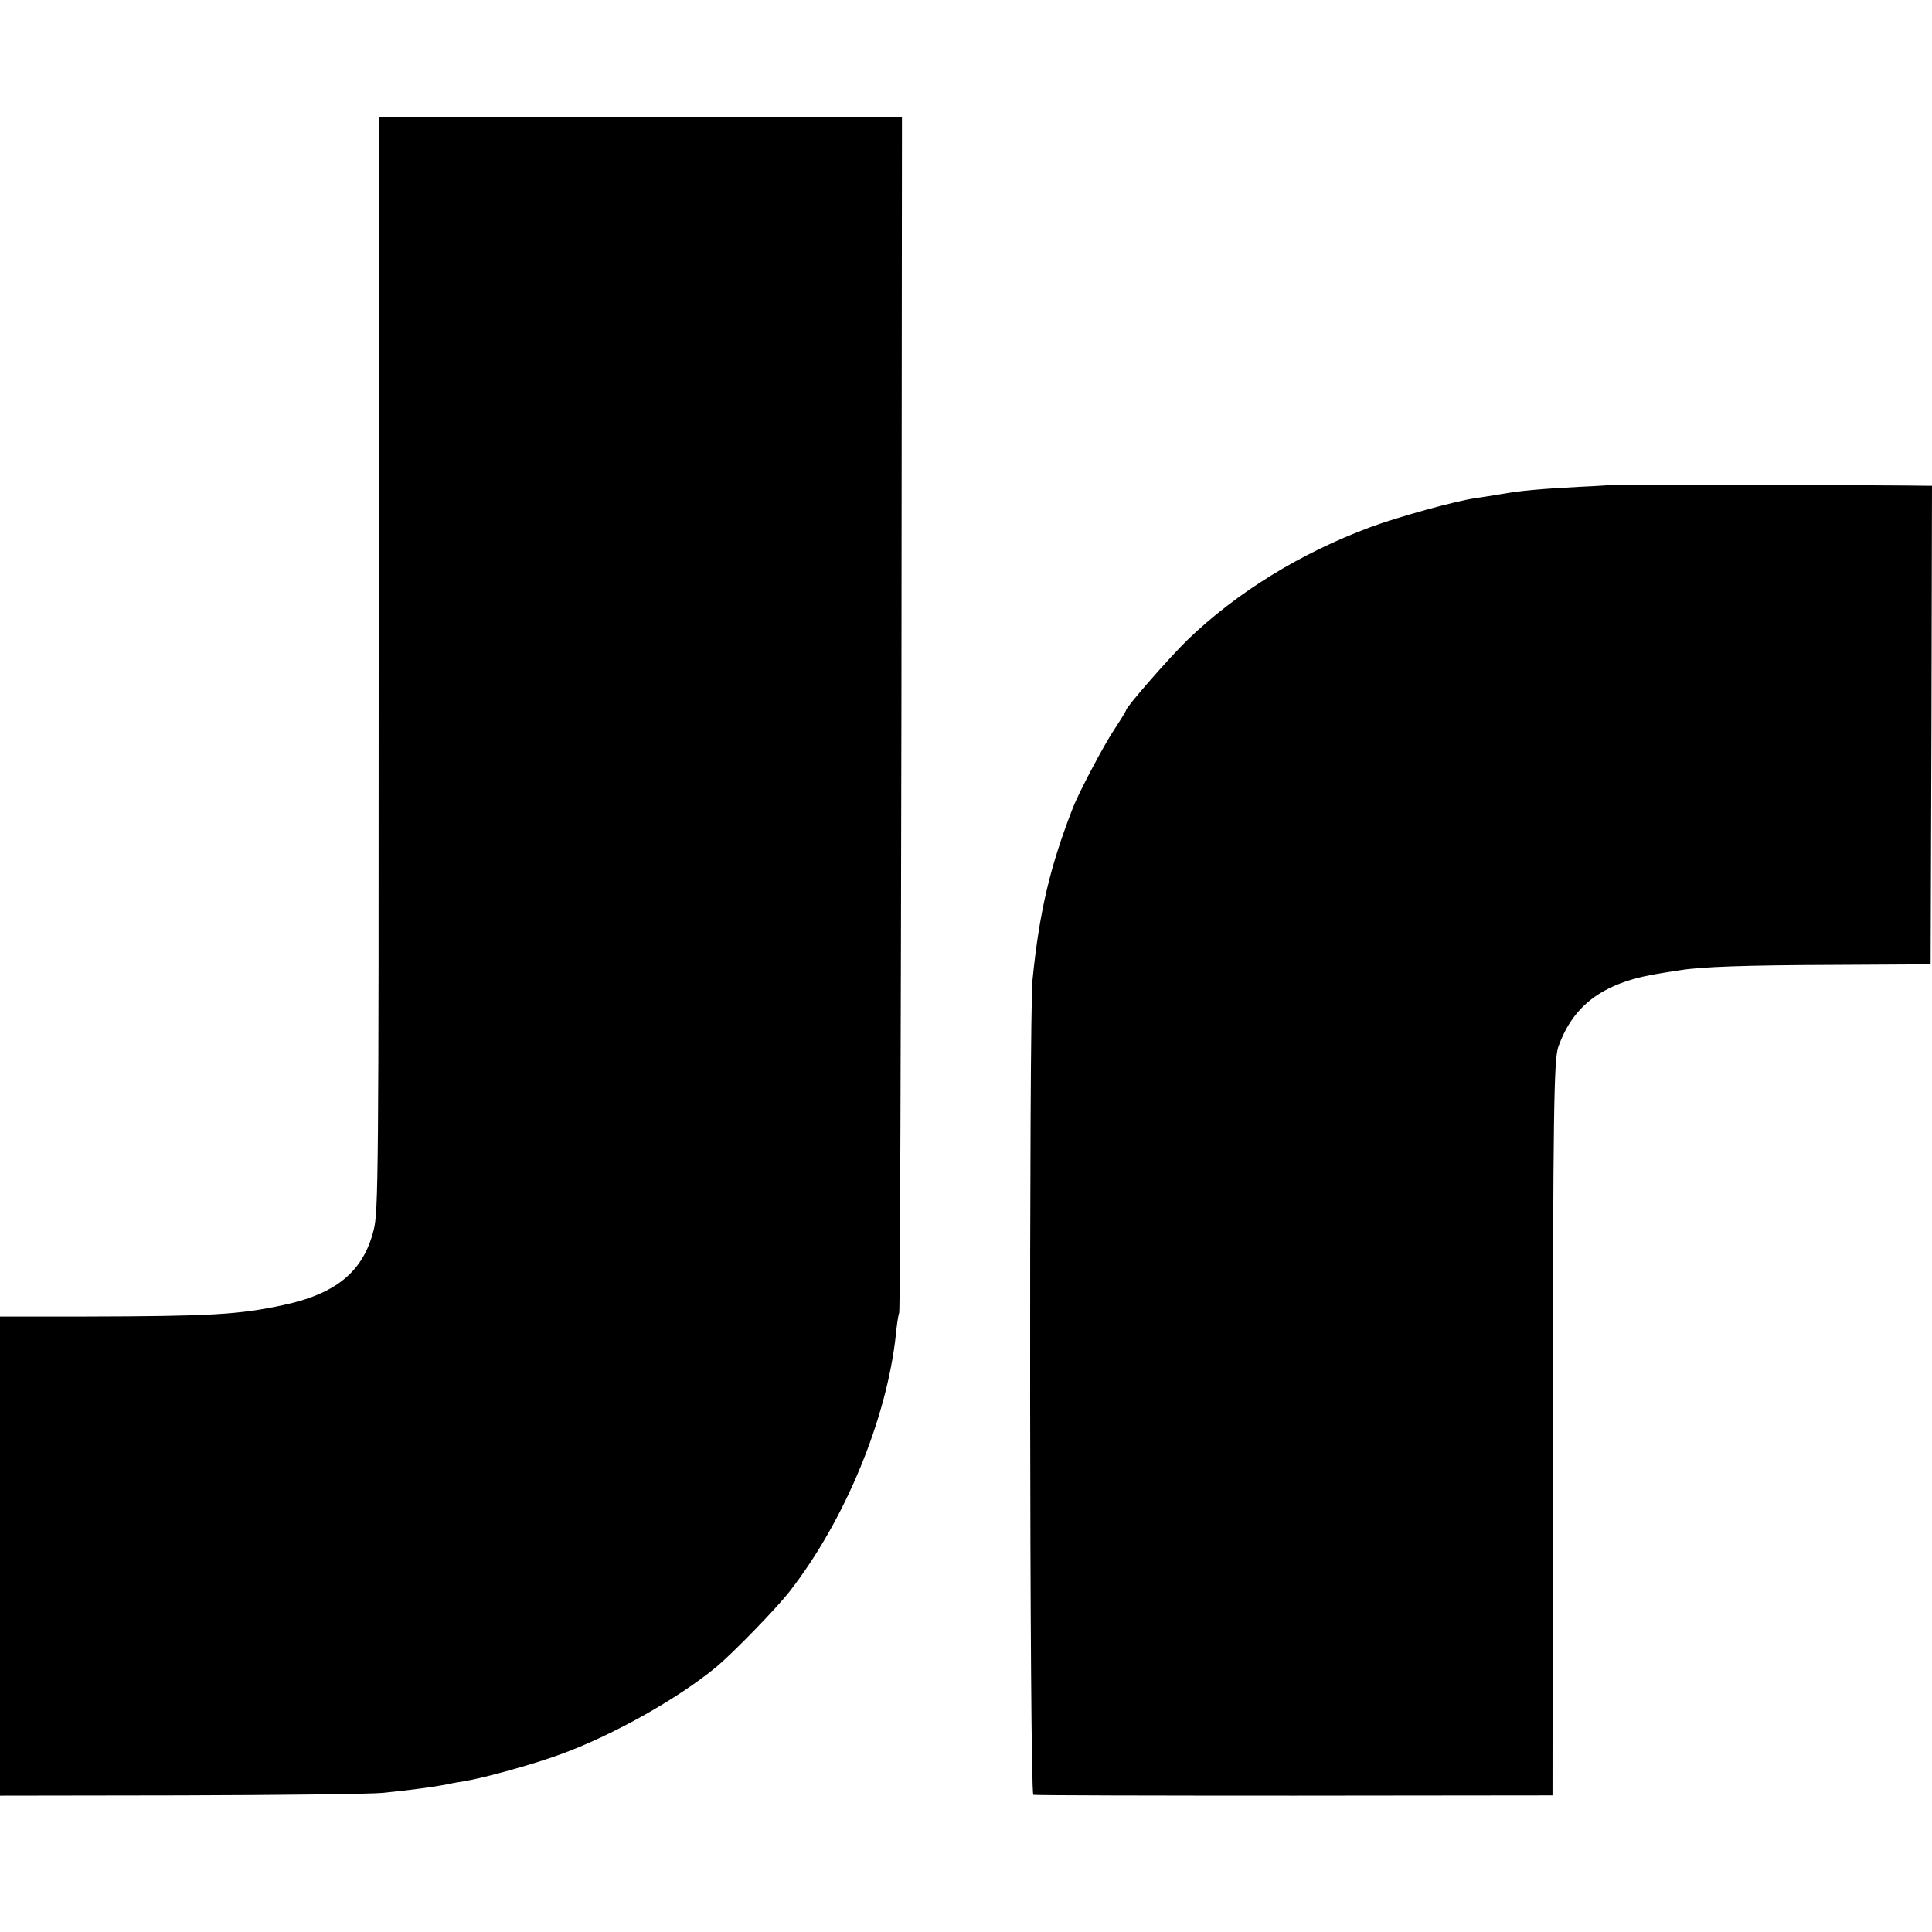
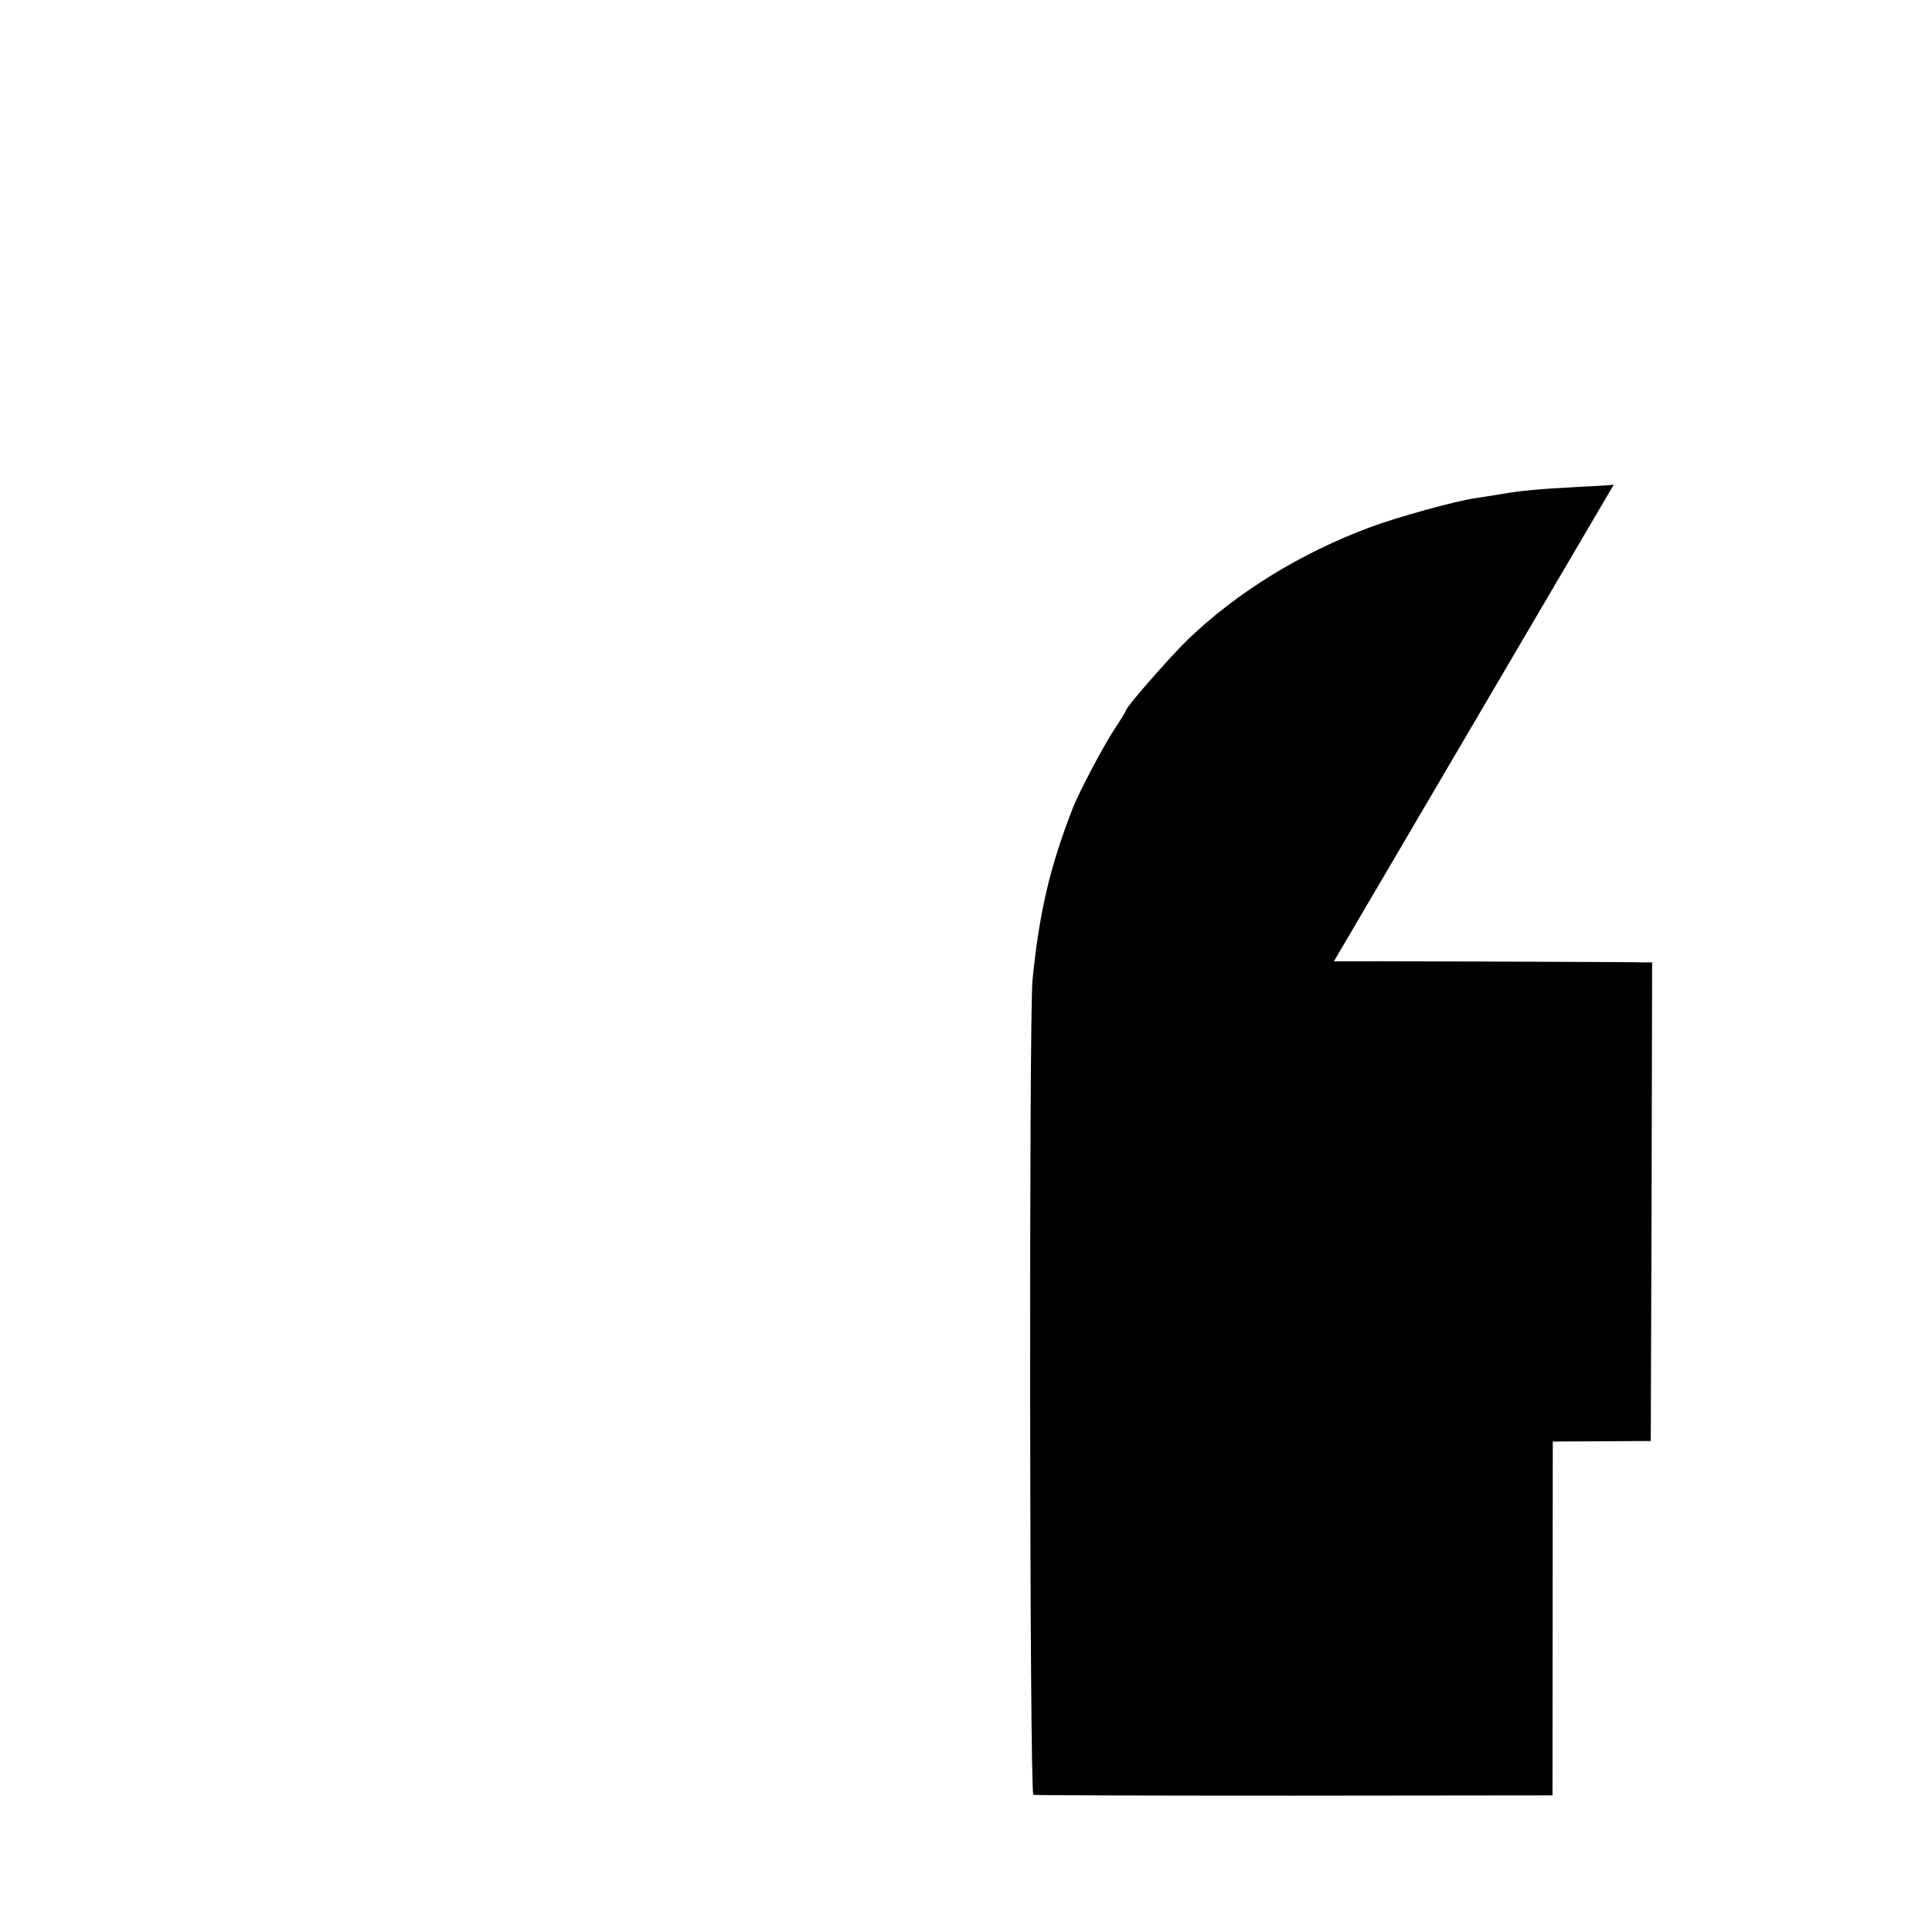
<svg xmlns="http://www.w3.org/2000/svg" version="1.0" width="700pt" height="700pt" viewBox="0 0 700 700" preserveAspectRatio="xMidYMid meet">
  <g transform="translate(0,700) scale(0.1,-0.1)" fill="#000000" stroke="none">
-     <path d="M1372 4594 c0 -1841 -1 -1986 -18 -2050 -37 -150 -135 -232 -330 -273 -158 -34 -261 -40 -716 -41 l-308 0 0 -868 0 -868 657 1 c362 1 690 5 728 9 100 10 185 21 240 32 11 3 36 7 55 10 75 12 264 65 357 100 189 70 418 199 558 314 62 52 214 208 266 274 200 257 352 624 385 931 3 32 8 68 12 79 3 12 6 991 8 2176 l2 2156 -948 0 -948 0 0 -1982z" />
-     <path d="M5847 5244 c-1 -1 -58 -5 -127 -8 -146 -8 -205 -13 -280 -26 -30 -5 -73 -12 -95 -15 -75 -11 -280 -68 -380 -105 -253 -94 -483 -236 -661 -407 -65 -63 -224 -245 -224 -256 0 -3 -19 -34 -42 -69 -37 -55 -126 -223 -150 -283 -83 -213 -122 -376 -147 -625 -13 -129 -11 -2948 3 -2953 6 -2 432 -3 946 -3 l935 1 1 1282 c1 1199 4 1383 20 1430 56 157 169 237 379 268 22 4 51 8 64 10 73 12 234 18 551 19 l355 2 3 867 2 867 -22 0 c-65 2 -1130 5 -1131 4z" />
+     <path d="M5847 5244 c-1 -1 -58 -5 -127 -8 -146 -8 -205 -13 -280 -26 -30 -5 -73 -12 -95 -15 -75 -11 -280 -68 -380 -105 -253 -94 -483 -236 -661 -407 -65 -63 -224 -245 -224 -256 0 -3 -19 -34 -42 -69 -37 -55 -126 -223 -150 -283 -83 -213 -122 -376 -147 -625 -13 -129 -11 -2948 3 -2953 6 -2 432 -3 946 -3 l935 1 1 1282 l355 2 3 867 2 867 -22 0 c-65 2 -1130 5 -1131 4z" />
  </g>
</svg>